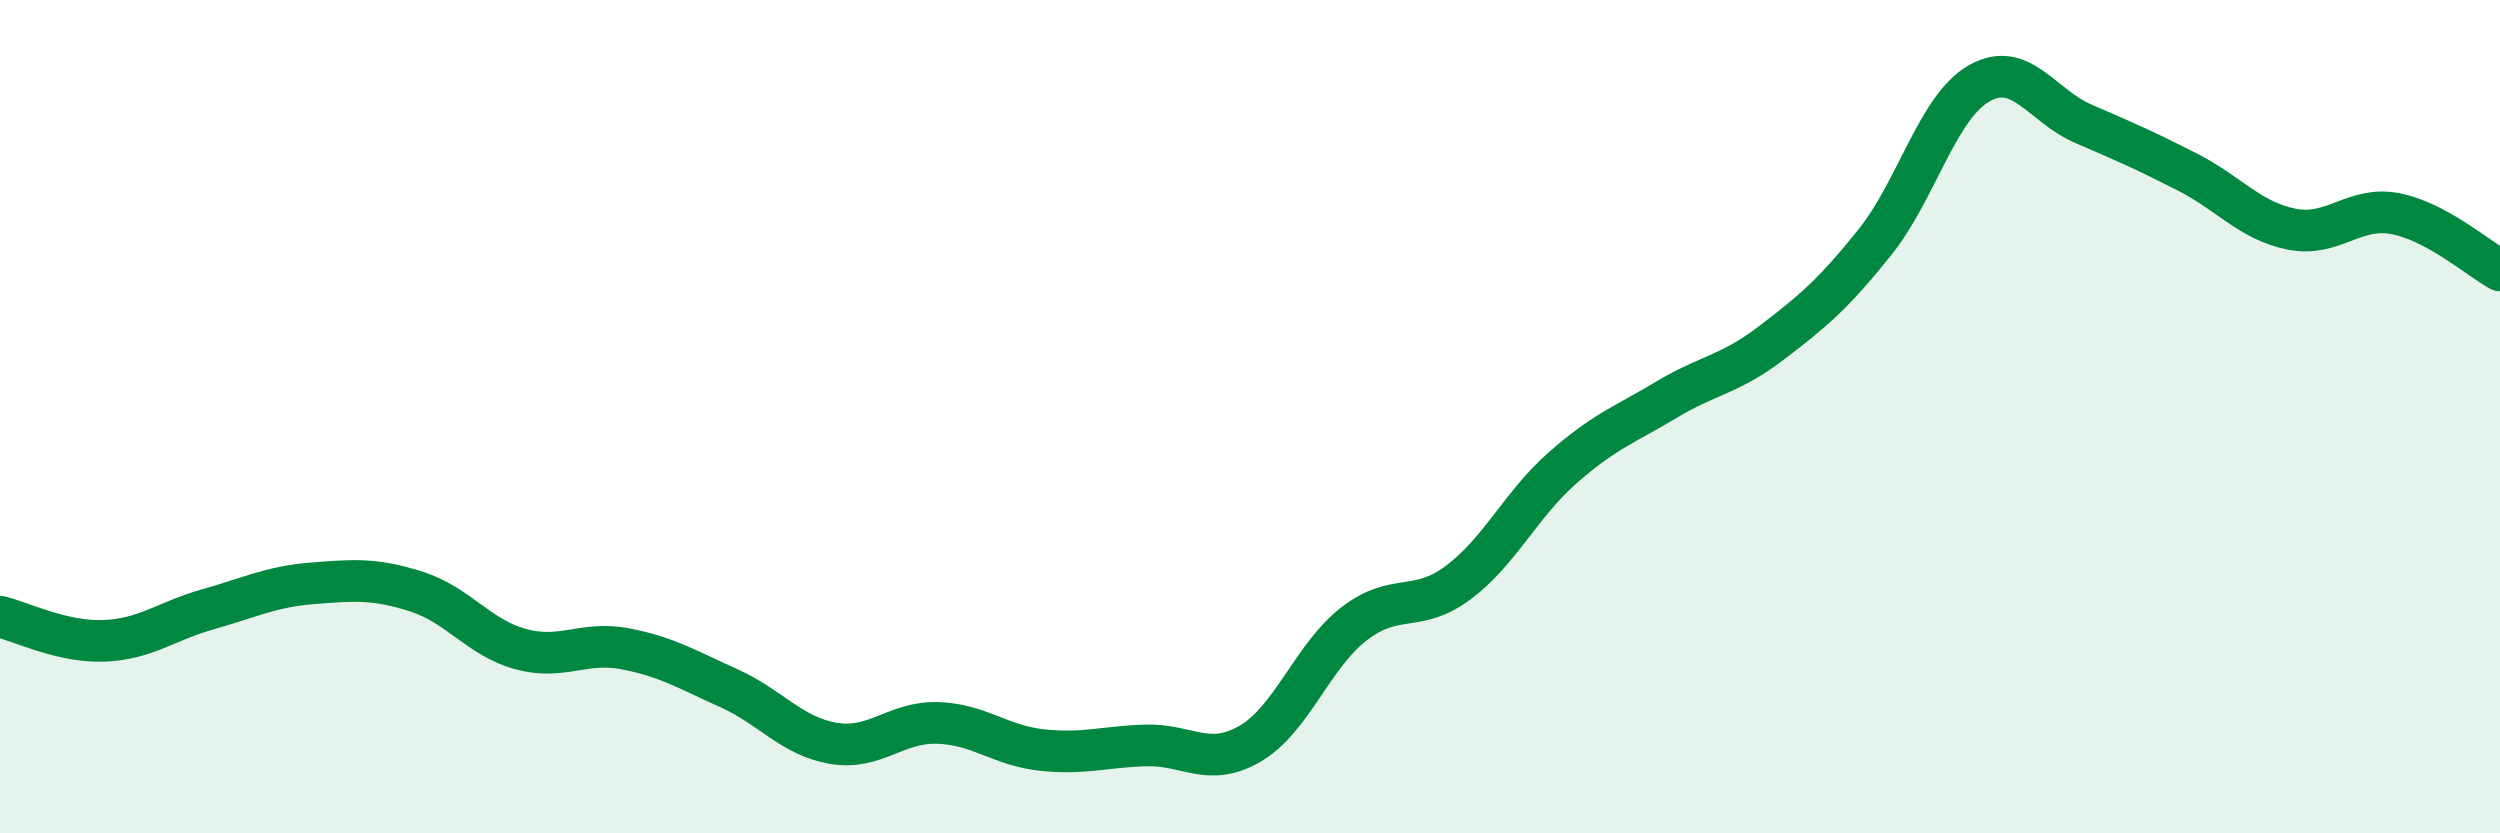
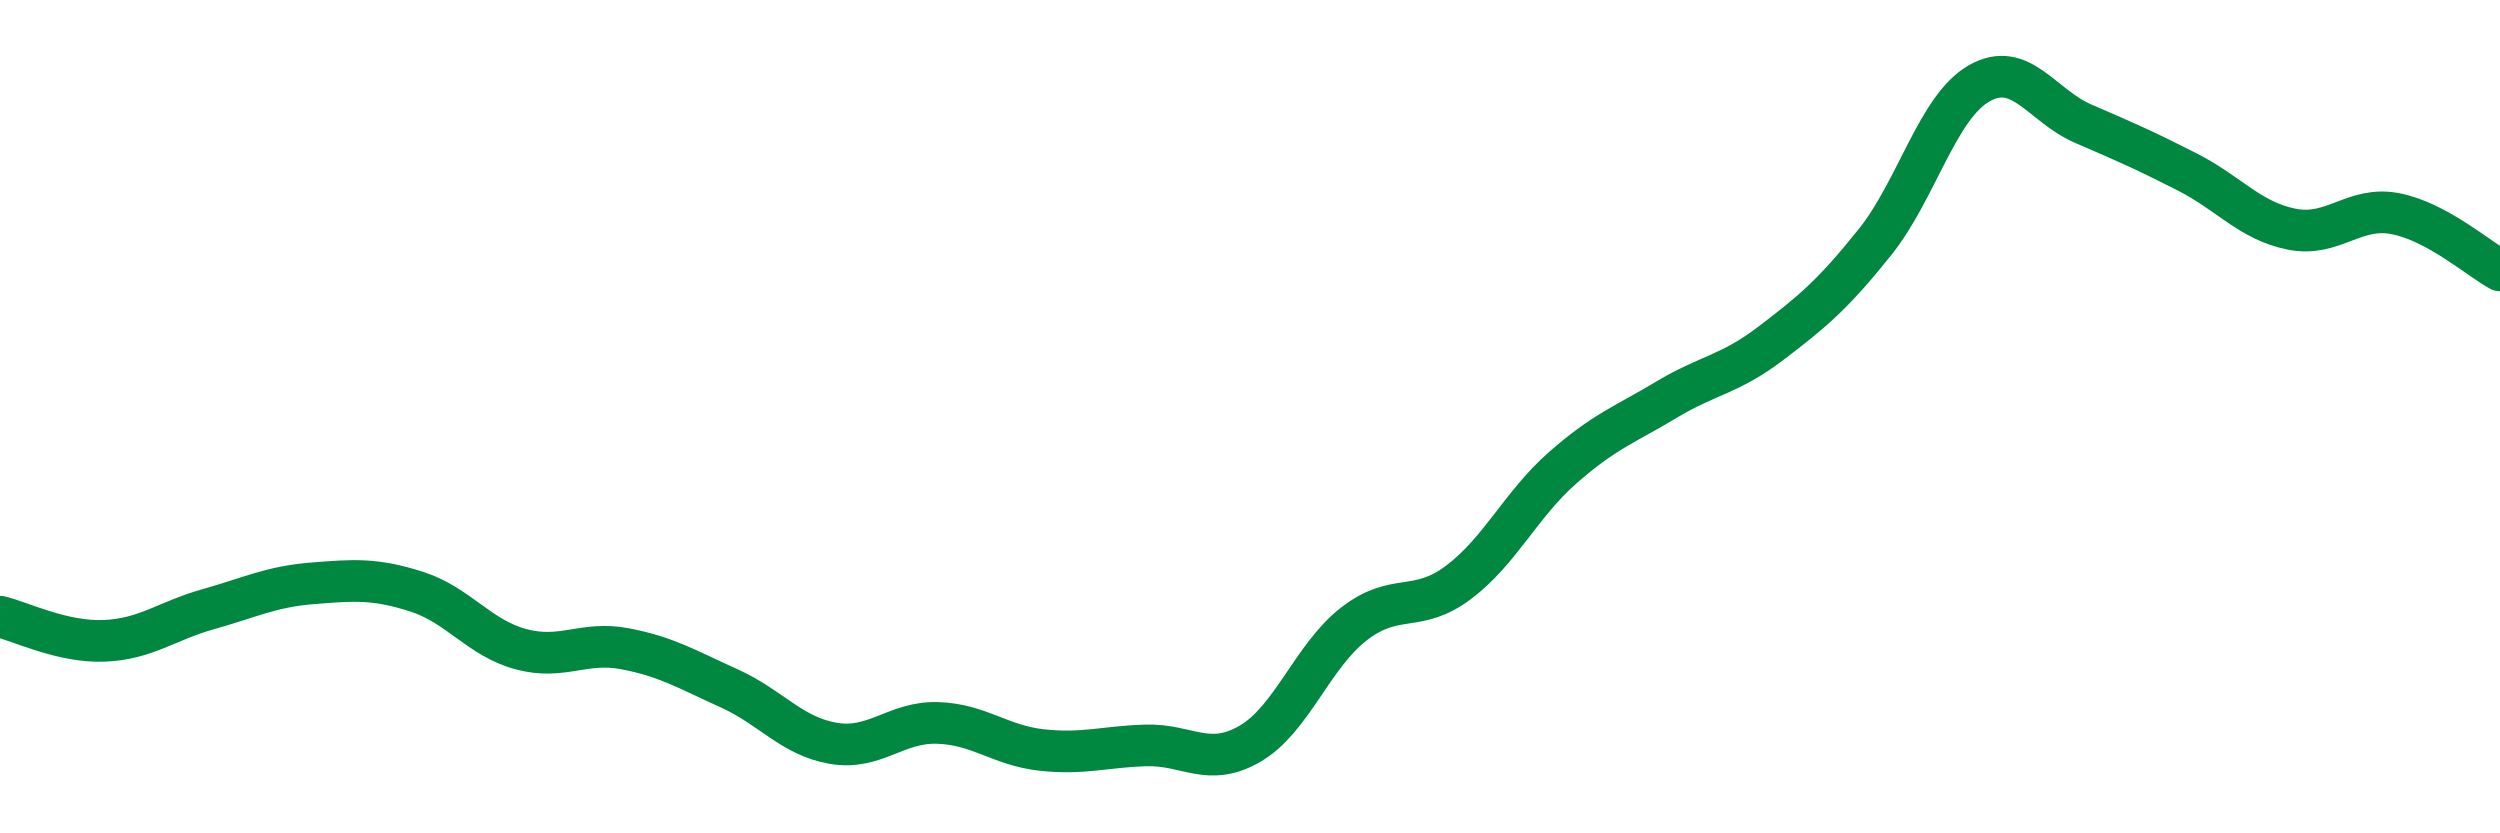
<svg xmlns="http://www.w3.org/2000/svg" width="60" height="20" viewBox="0 0 60 20">
-   <path d="M 0,14.8 C 0.5,14.92 1.5,15.42 2.5,15.38 C 3.5,15.34 4,14.9 5,14.62 C 6,14.34 6.5,14.08 7.5,14 C 8.5,13.92 9,13.88 10,14.2 C 11,14.52 11.5,15.31 12.5,15.58 C 13.5,15.85 14,15.38 15,15.57 C 16,15.76 16.5,16.07 17.5,16.52 C 18.5,16.97 19,17.67 20,17.84 C 21,18.01 21.5,17.32 22.5,17.35 C 23.5,17.38 24,17.89 25,18 C 26,18.11 26.5,17.92 27.5,17.89 C 28.5,17.86 29,18.43 30,17.85 C 31,17.27 31.5,15.74 32.5,14.97 C 33.5,14.2 34,14.73 35,13.98 C 36,13.23 36.5,12.11 37.5,11.23 C 38.5,10.35 39,10.19 40,9.59 C 41,8.99 41.5,9 42.5,8.24 C 43.5,7.48 44,7.06 45,5.81 C 46,4.56 46.5,2.57 47.5,2 C 48.5,1.43 49,2.54 50,2.97 C 51,3.4 51.5,3.62 52.5,4.13 C 53.5,4.64 54,5.3 55,5.5 C 56,5.7 56.5,4.93 57.5,5.13 C 58.5,5.33 59.5,6.22 60,6.49L60 20L0 20Z" fill="#008740" opacity="0.1" stroke-linecap="round" stroke-linejoin="round" />
  <path d="M 0,14.8 C 0.5,14.92 1.5,15.42 2.5,15.38 C 3.5,15.34 4,14.9 5,14.62 C 6,14.34 6.5,14.08 7.5,14 C 8.5,13.92 9,13.88 10,14.2 C 11,14.52 11.5,15.31 12.5,15.58 C 13.5,15.85 14,15.38 15,15.57 C 16,15.76 16.5,16.07 17.5,16.52 C 18.5,16.97 19,17.67 20,17.84 C 21,18.01 21.5,17.32 22.5,17.35 C 23.5,17.38 24,17.89 25,18 C 26,18.11 26.5,17.92 27.5,17.89 C 28.5,17.86 29,18.43 30,17.85 C 31,17.27 31.5,15.74 32.5,14.97 C 33.5,14.2 34,14.73 35,13.98 C 36,13.23 36.5,12.11 37.5,11.23 C 38.5,10.35 39,10.19 40,9.59 C 41,8.99 41.5,9 42.5,8.24 C 43.5,7.48 44,7.06 45,5.81 C 46,4.56 46.5,2.57 47.5,2 C 48.5,1.43 49,2.54 50,2.97 C 51,3.4 51.5,3.62 52.5,4.13 C 53.5,4.64 54,5.3 55,5.5 C 56,5.7 56.5,4.93 57.5,5.13 C 58.5,5.33 59.5,6.22 60,6.49" stroke="#008740" stroke-width="1" fill="none" stroke-linecap="round" stroke-linejoin="round" />
</svg>